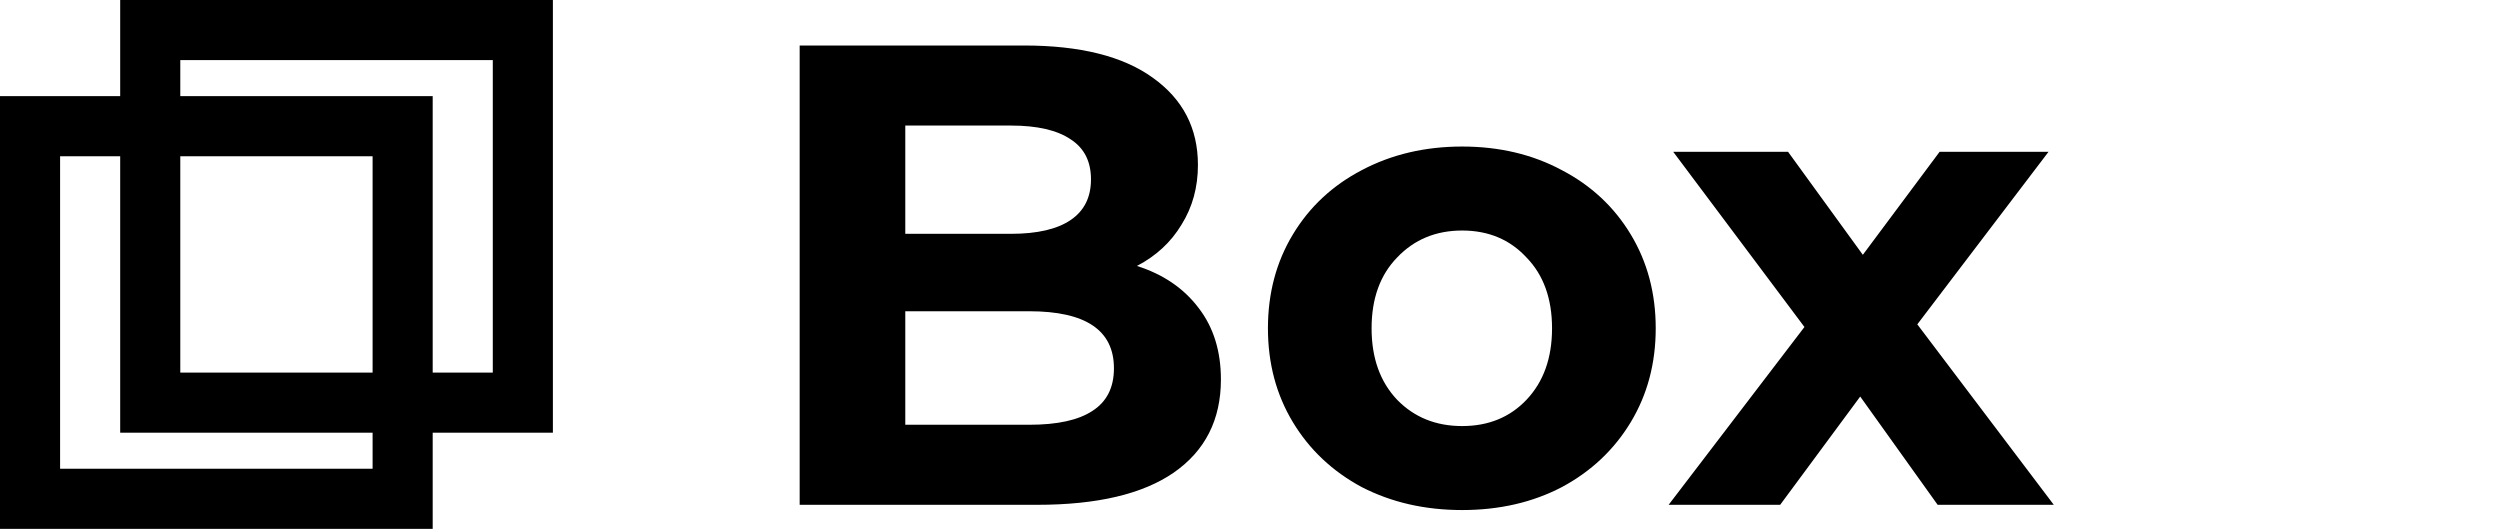
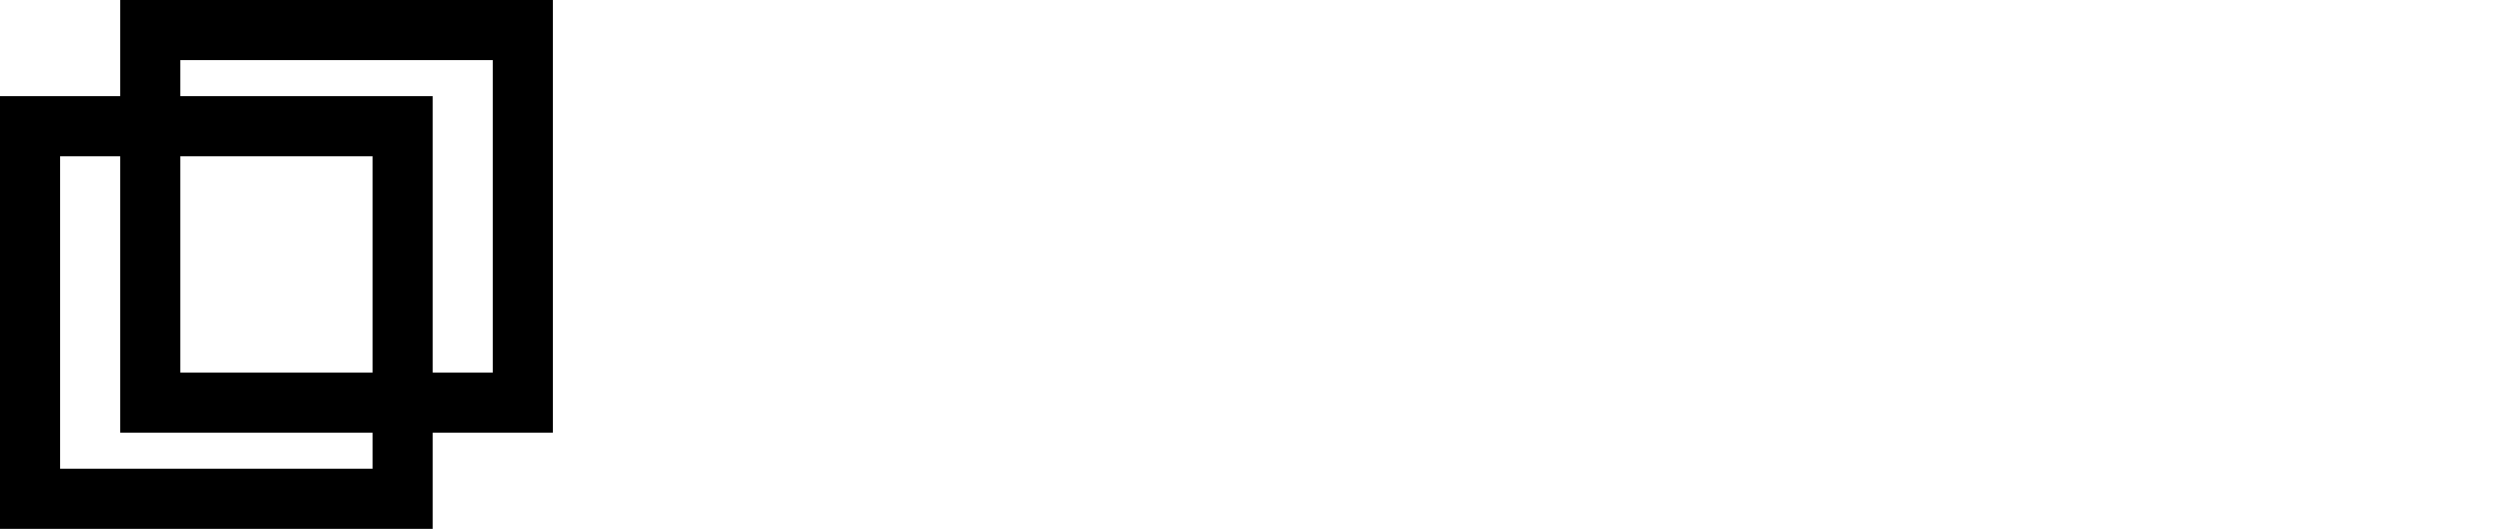
<svg xmlns="http://www.w3.org/2000/svg" width="104" height="22" viewBox="0 0 104 22" fill="none">
  <rect x="1.25" y="5.25" width="15.5" height="15.5" stroke="black" stroke-width="2.5" />
  <rect x="6.25" y="1.25" width="15.5" height="15.5" stroke="black" stroke-width="2.5" />
-   <path d="M47.296 11.064C48.388 11.41 49.243 11.992 49.862 12.811C50.48 13.612 50.79 14.604 50.79 15.786C50.79 17.461 50.135 18.753 48.825 19.663C47.532 20.554 45.64 21 43.147 21H33.266V1.893H42.601C44.93 1.893 46.714 2.338 47.951 3.23C49.207 4.122 49.834 5.332 49.834 6.861C49.834 7.789 49.607 8.617 49.152 9.344C48.715 10.072 48.097 10.646 47.296 11.064ZM37.66 5.223V9.727H42.055C43.147 9.727 43.975 9.536 44.539 9.153C45.103 8.771 45.385 8.207 45.385 7.461C45.385 6.715 45.103 6.16 44.539 5.796C43.975 5.414 43.147 5.223 42.055 5.223H37.66ZM42.819 17.67C43.984 17.67 44.857 17.479 45.44 17.097C46.04 16.715 46.34 16.123 46.34 15.322C46.34 13.739 45.167 12.948 42.819 12.948H37.66V17.67H42.819ZM60.825 21.218C59.279 21.218 57.886 20.9 56.649 20.263C55.43 19.608 54.474 18.707 53.783 17.561C53.091 16.414 52.746 15.113 52.746 13.657C52.746 12.201 53.091 10.9 53.783 9.754C54.474 8.607 55.43 7.716 56.649 7.079C57.886 6.424 59.279 6.096 60.825 6.096C62.372 6.096 63.755 6.424 64.974 7.079C66.194 7.716 67.149 8.607 67.84 9.754C68.532 10.9 68.878 12.201 68.878 13.657C68.878 15.113 68.532 16.414 67.84 17.561C67.149 18.707 66.194 19.608 64.974 20.263C63.755 20.9 62.372 21.218 60.825 21.218ZM60.825 17.724C61.917 17.724 62.809 17.36 63.5 16.633C64.21 15.886 64.565 14.895 64.565 13.657C64.565 12.42 64.21 11.437 63.5 10.709C62.809 9.963 61.917 9.59 60.825 9.59C59.733 9.59 58.833 9.963 58.123 10.709C57.413 11.437 57.058 12.42 57.058 13.657C57.058 14.895 57.413 15.886 58.123 16.633C58.833 17.36 59.733 17.724 60.825 17.724ZM80.606 21L77.385 16.496L74.055 21H69.415L75.065 13.603L69.606 6.315H74.383L77.494 10.6L80.688 6.315H85.219L79.76 13.493L85.438 21H80.606Z" fill="black" />
</svg>